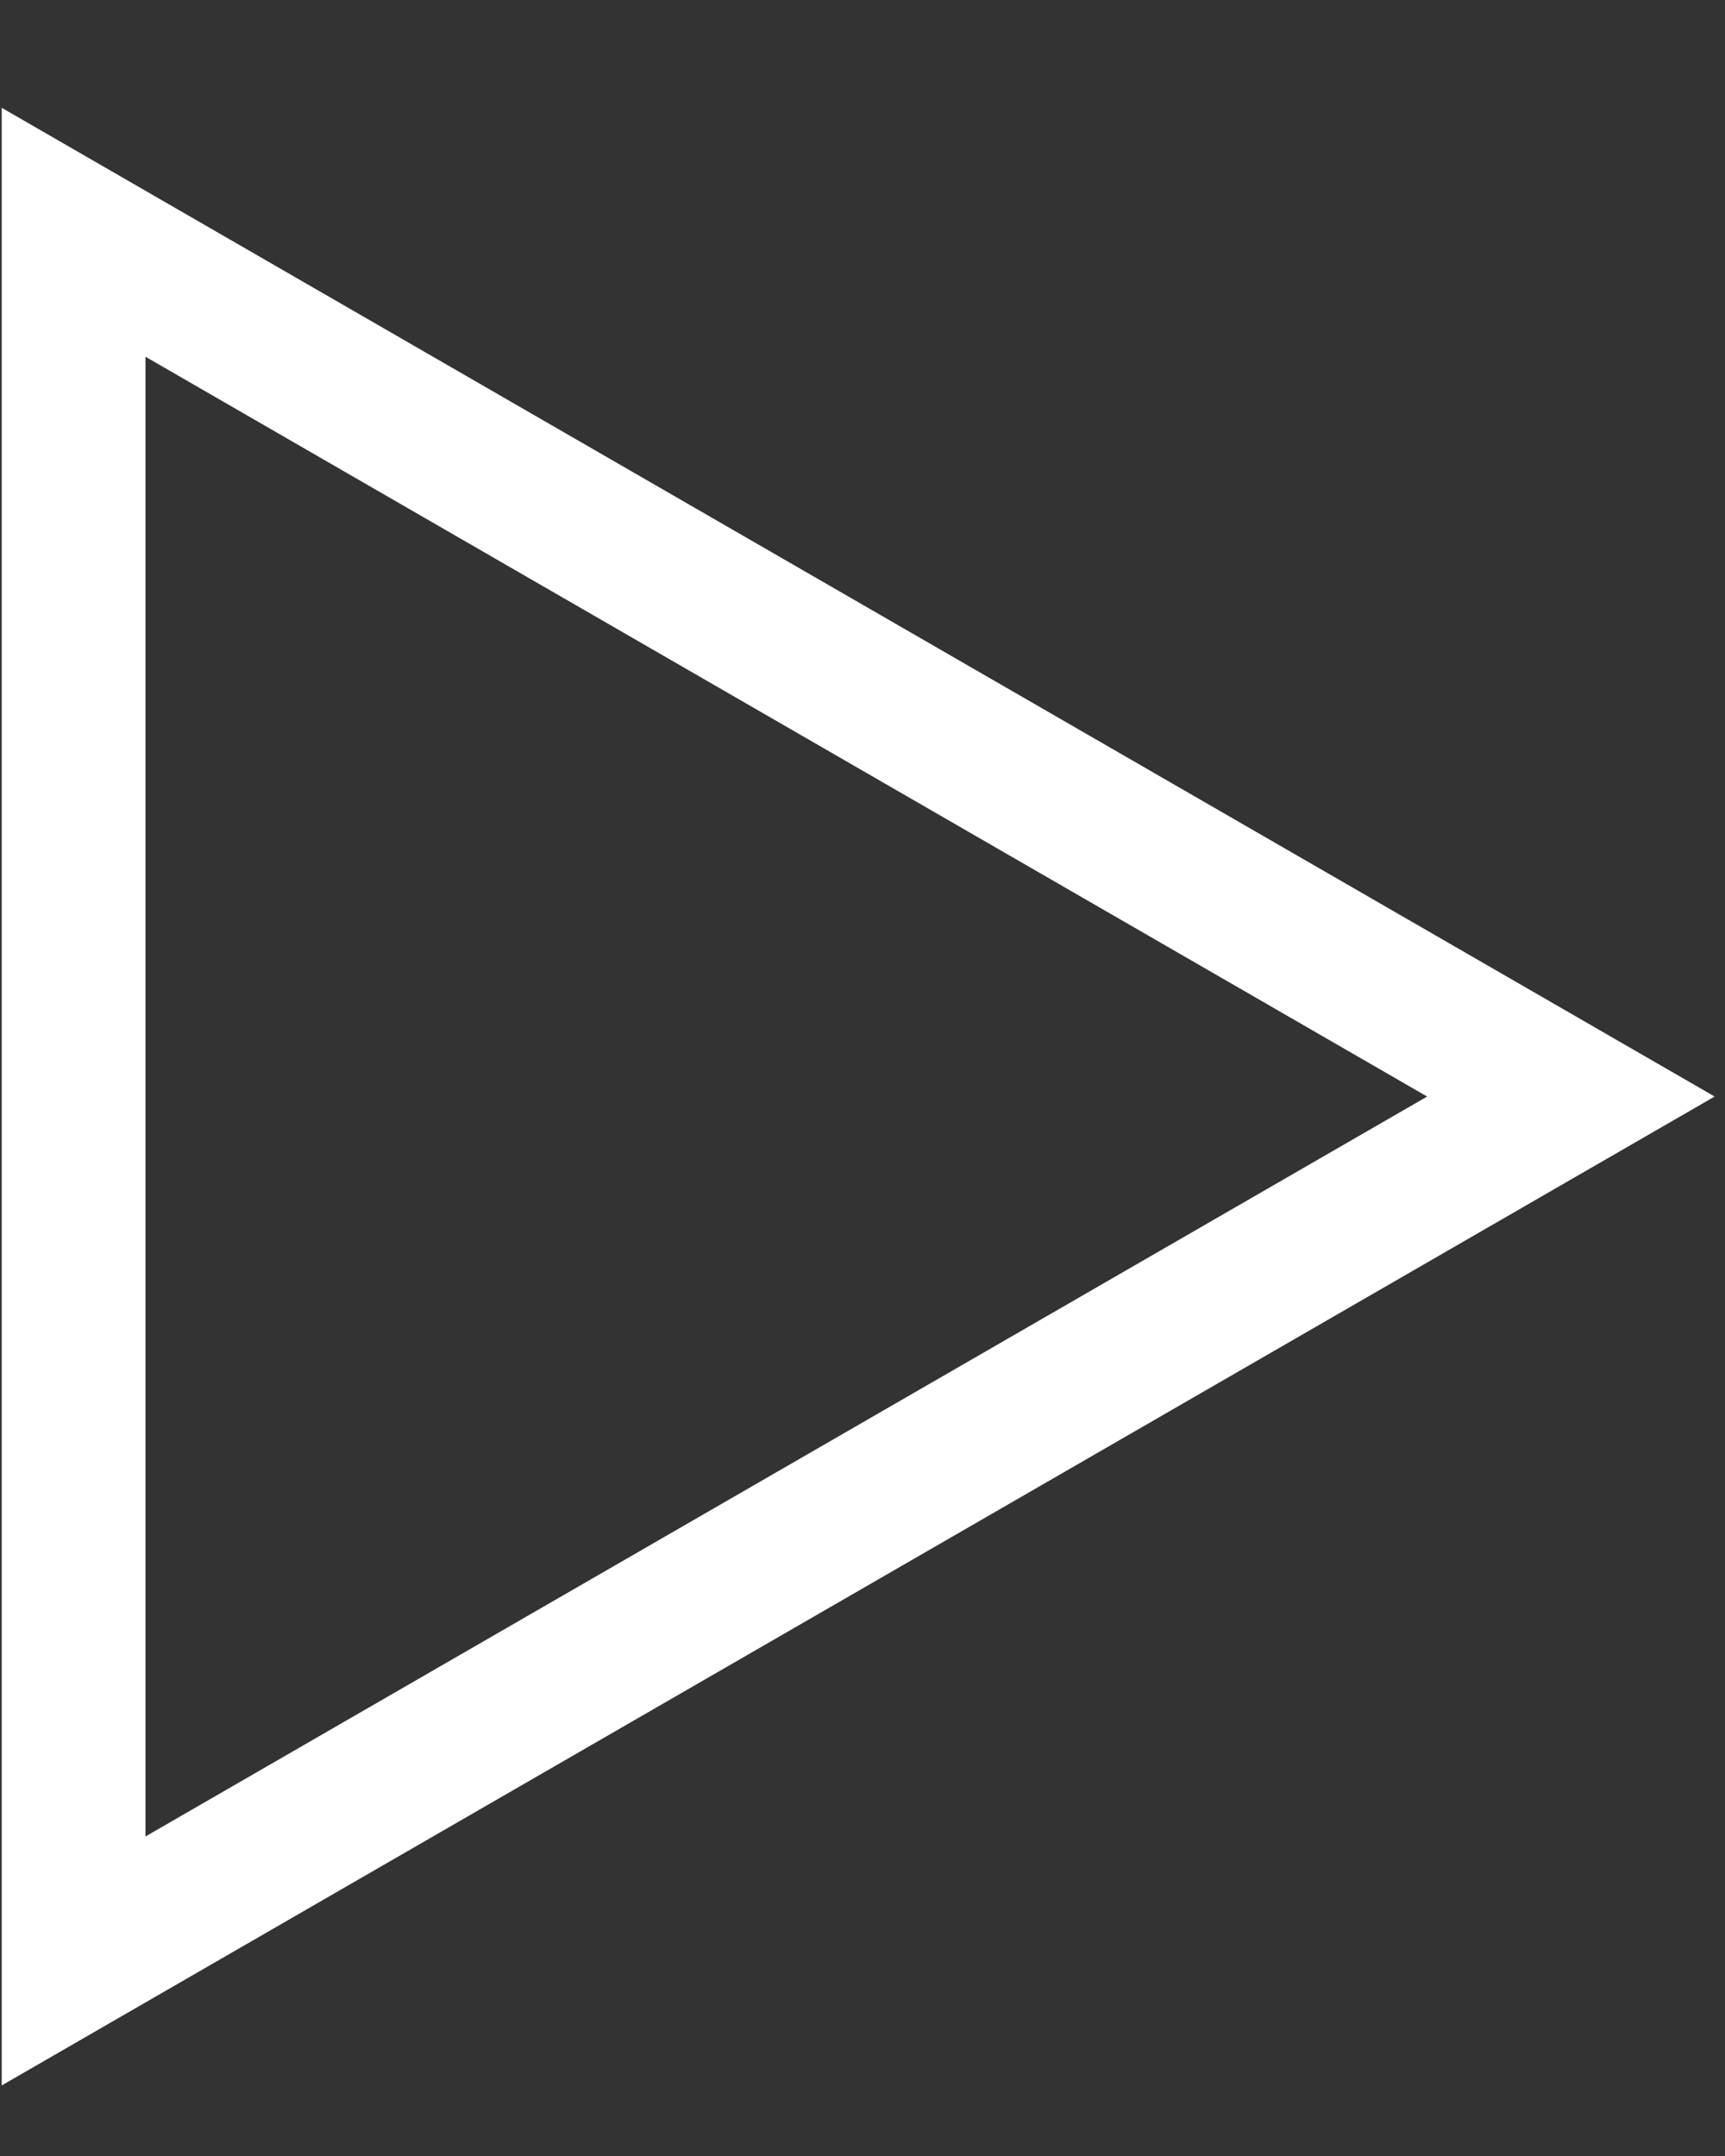
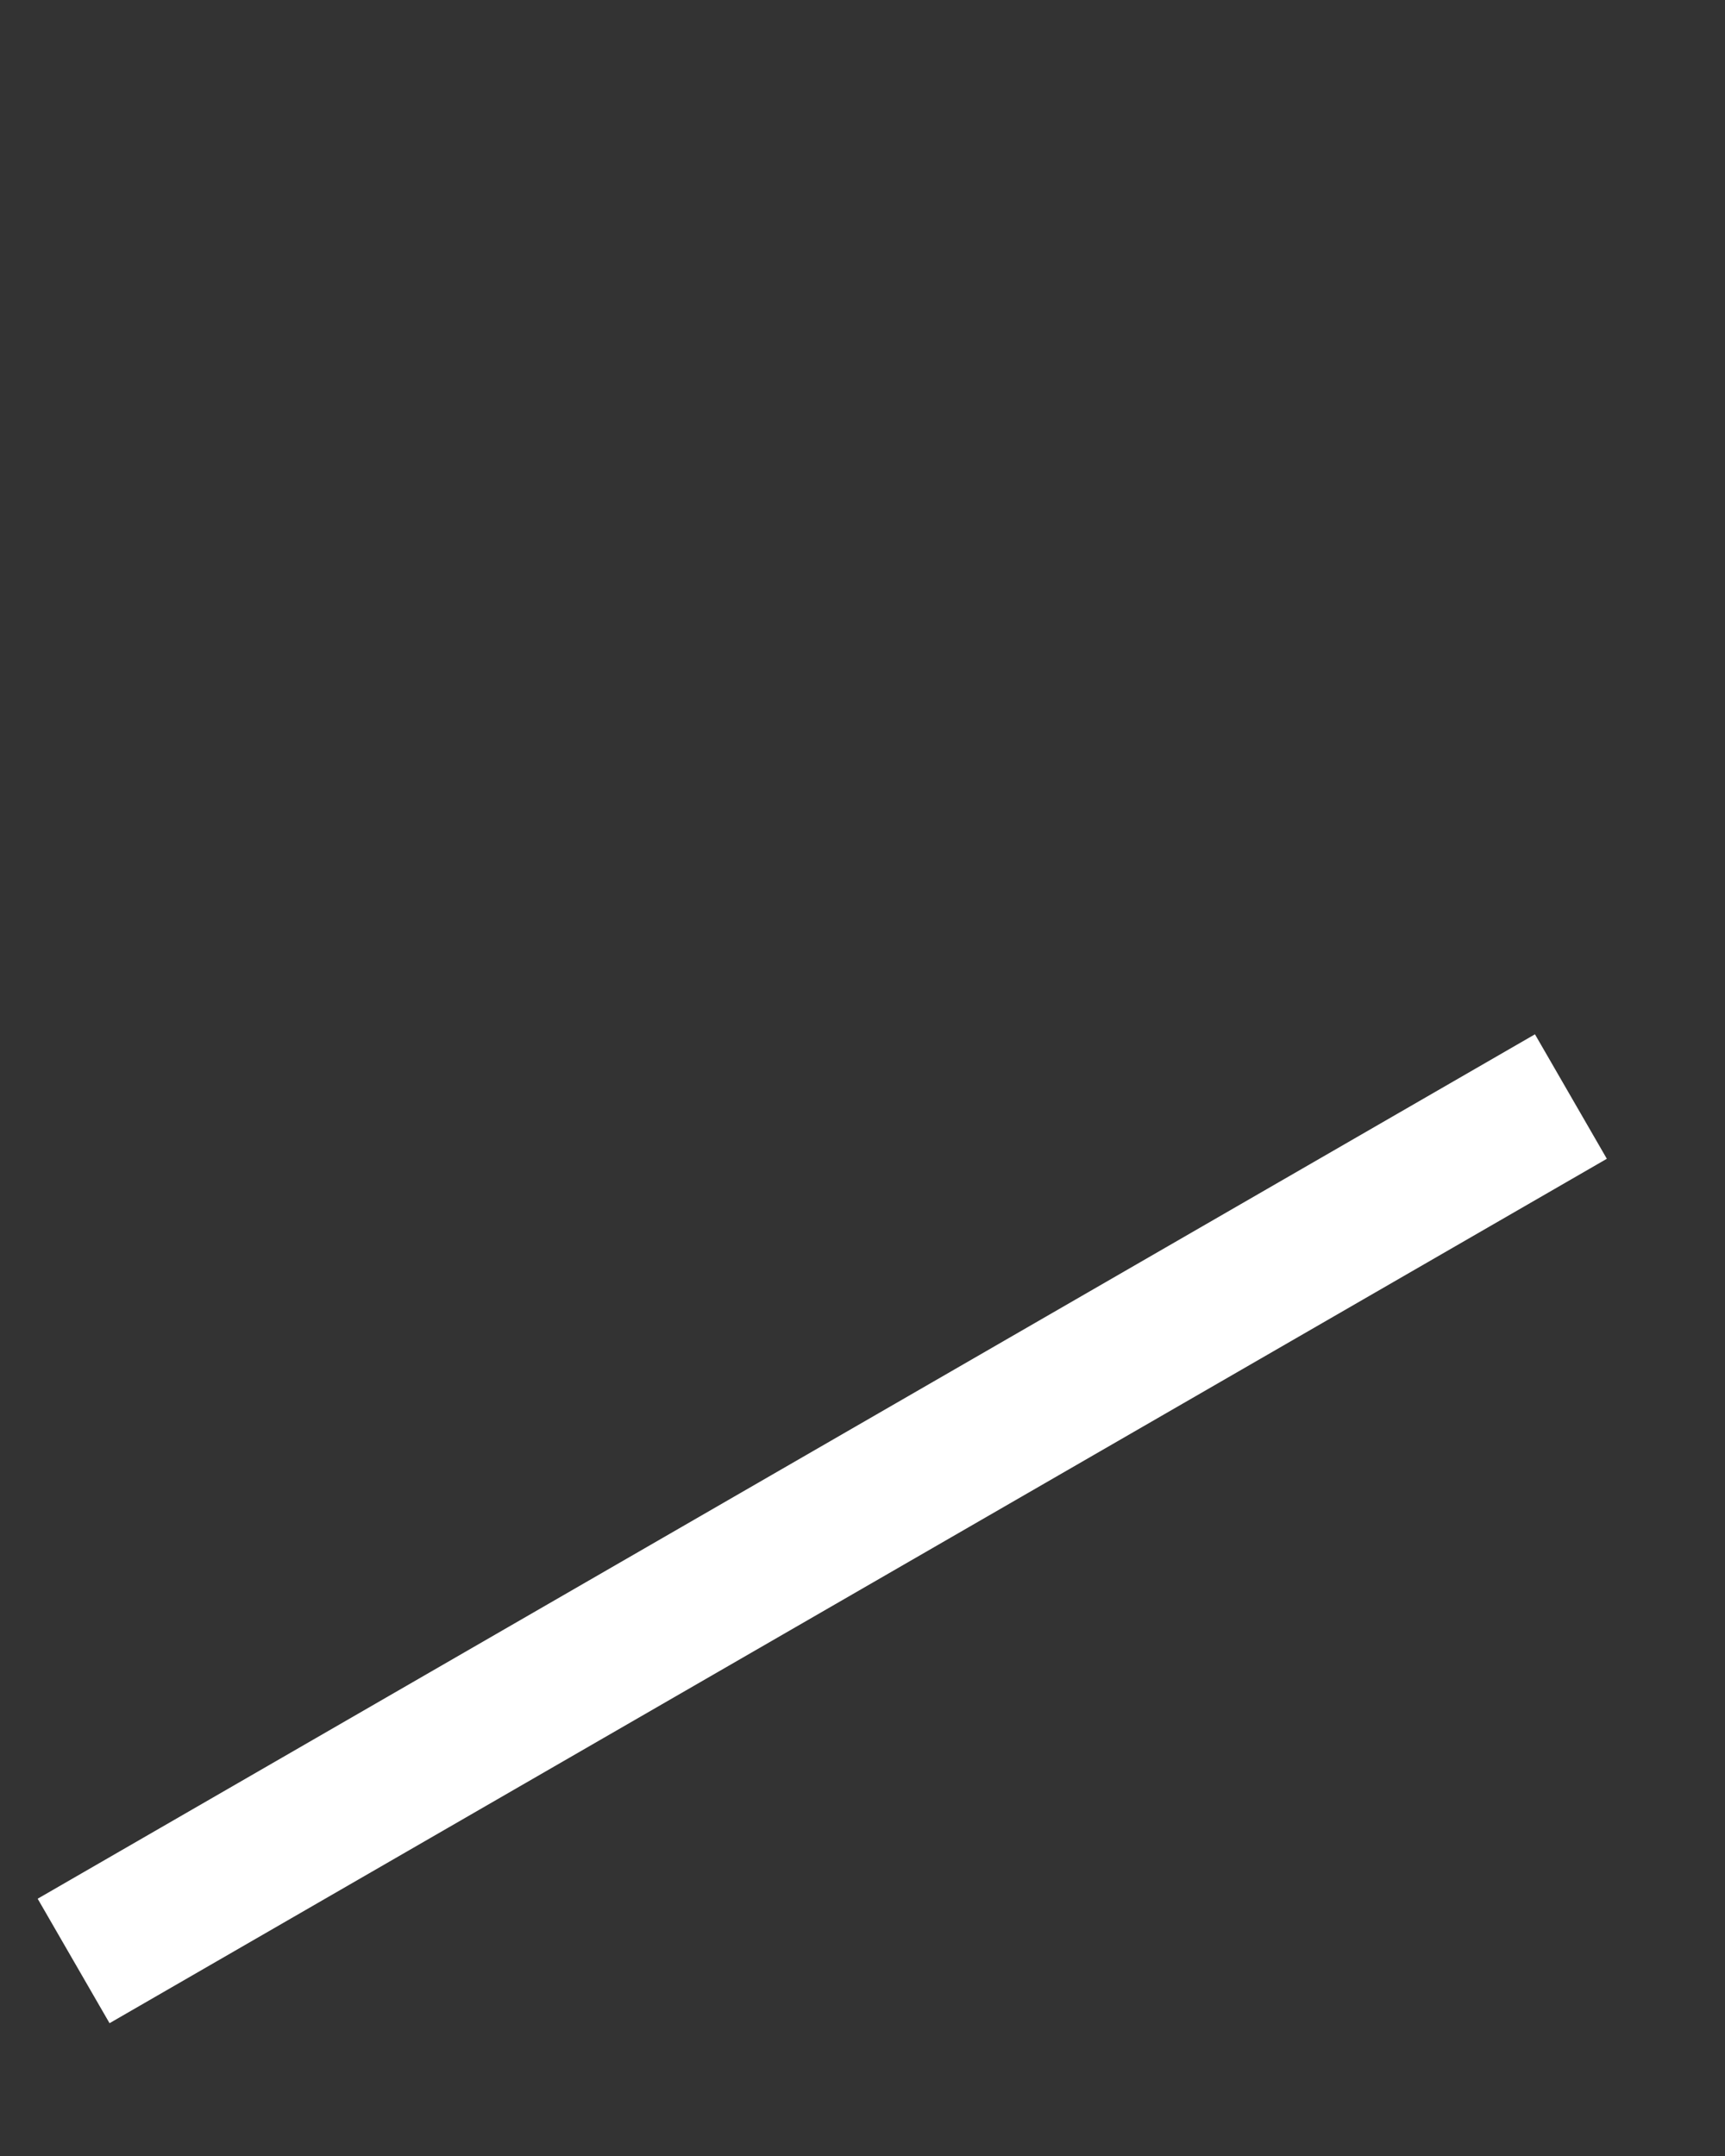
<svg xmlns="http://www.w3.org/2000/svg" width="12" height="15" viewBox="0 0 12 15" fill="none">
  <rect x="0" y="0" width="12" height="15" fill="#333333" stroke="none" />
-   <path d="M0.512 13.643L10.928 7.629L0.512 1.616L0.512 13.643Z" stroke="white" />
+   <path d="M0.512 13.643L10.928 7.629L0.512 13.643Z" stroke="white" />
</svg>